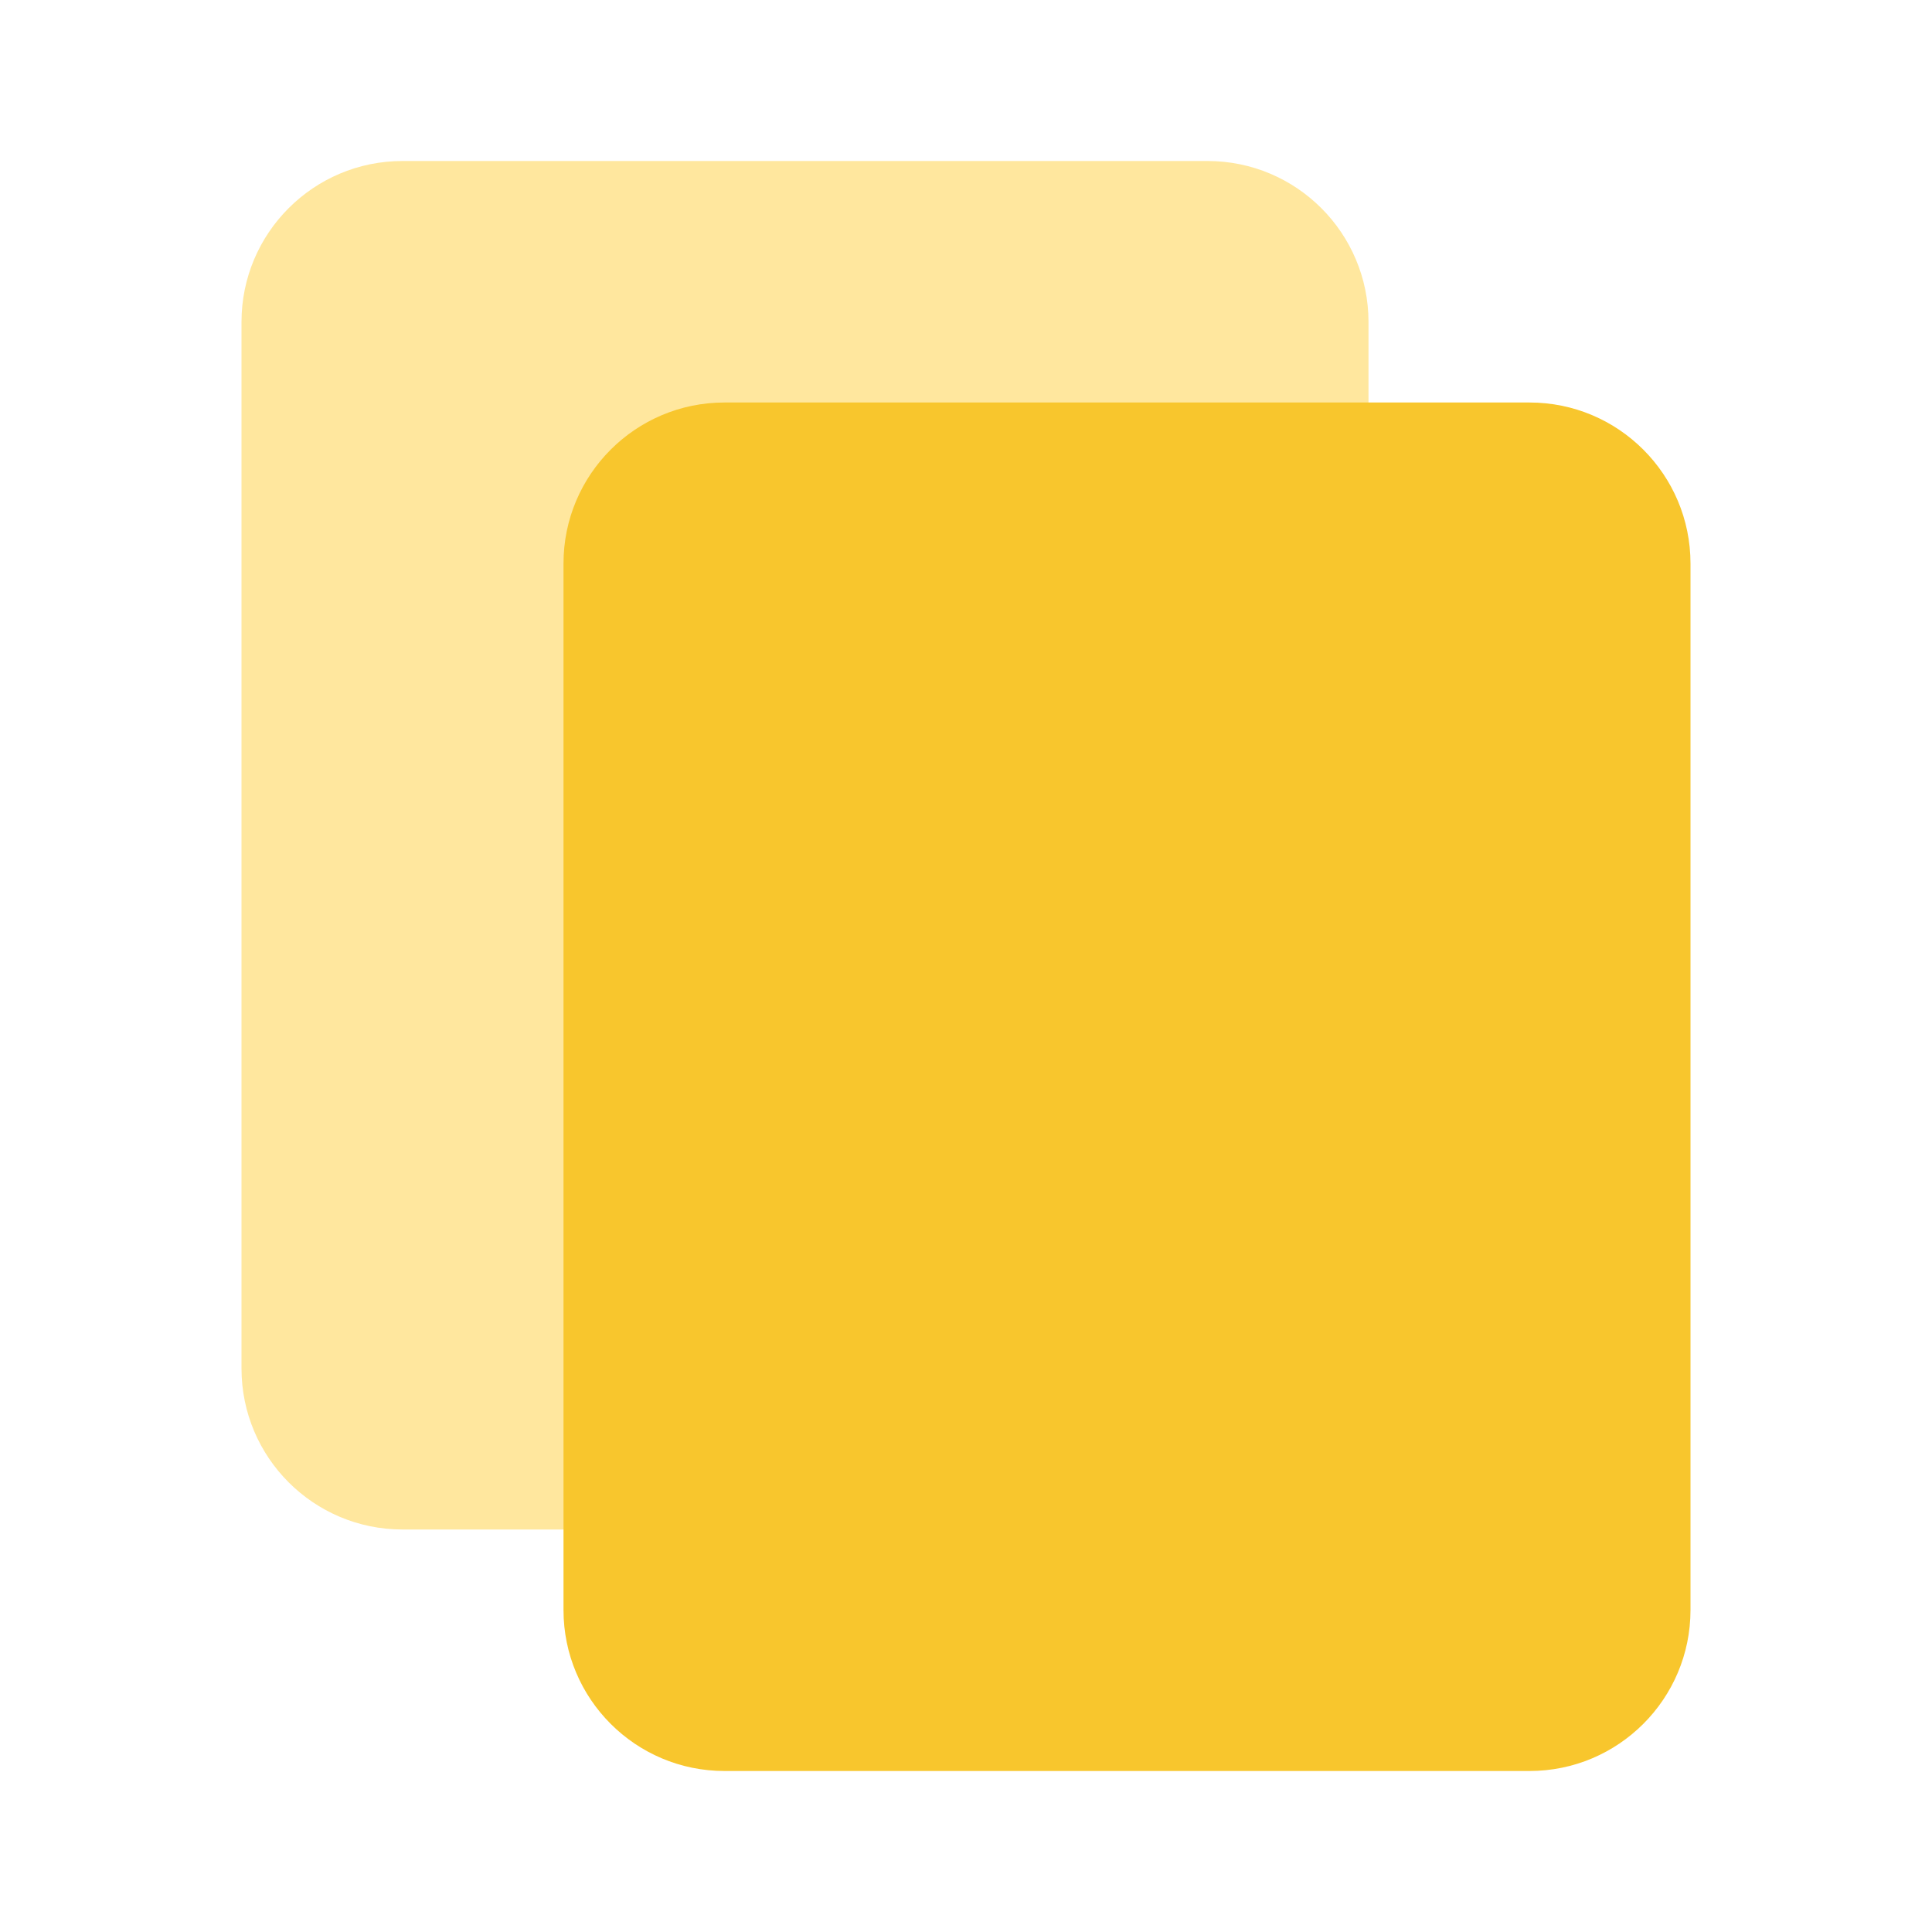
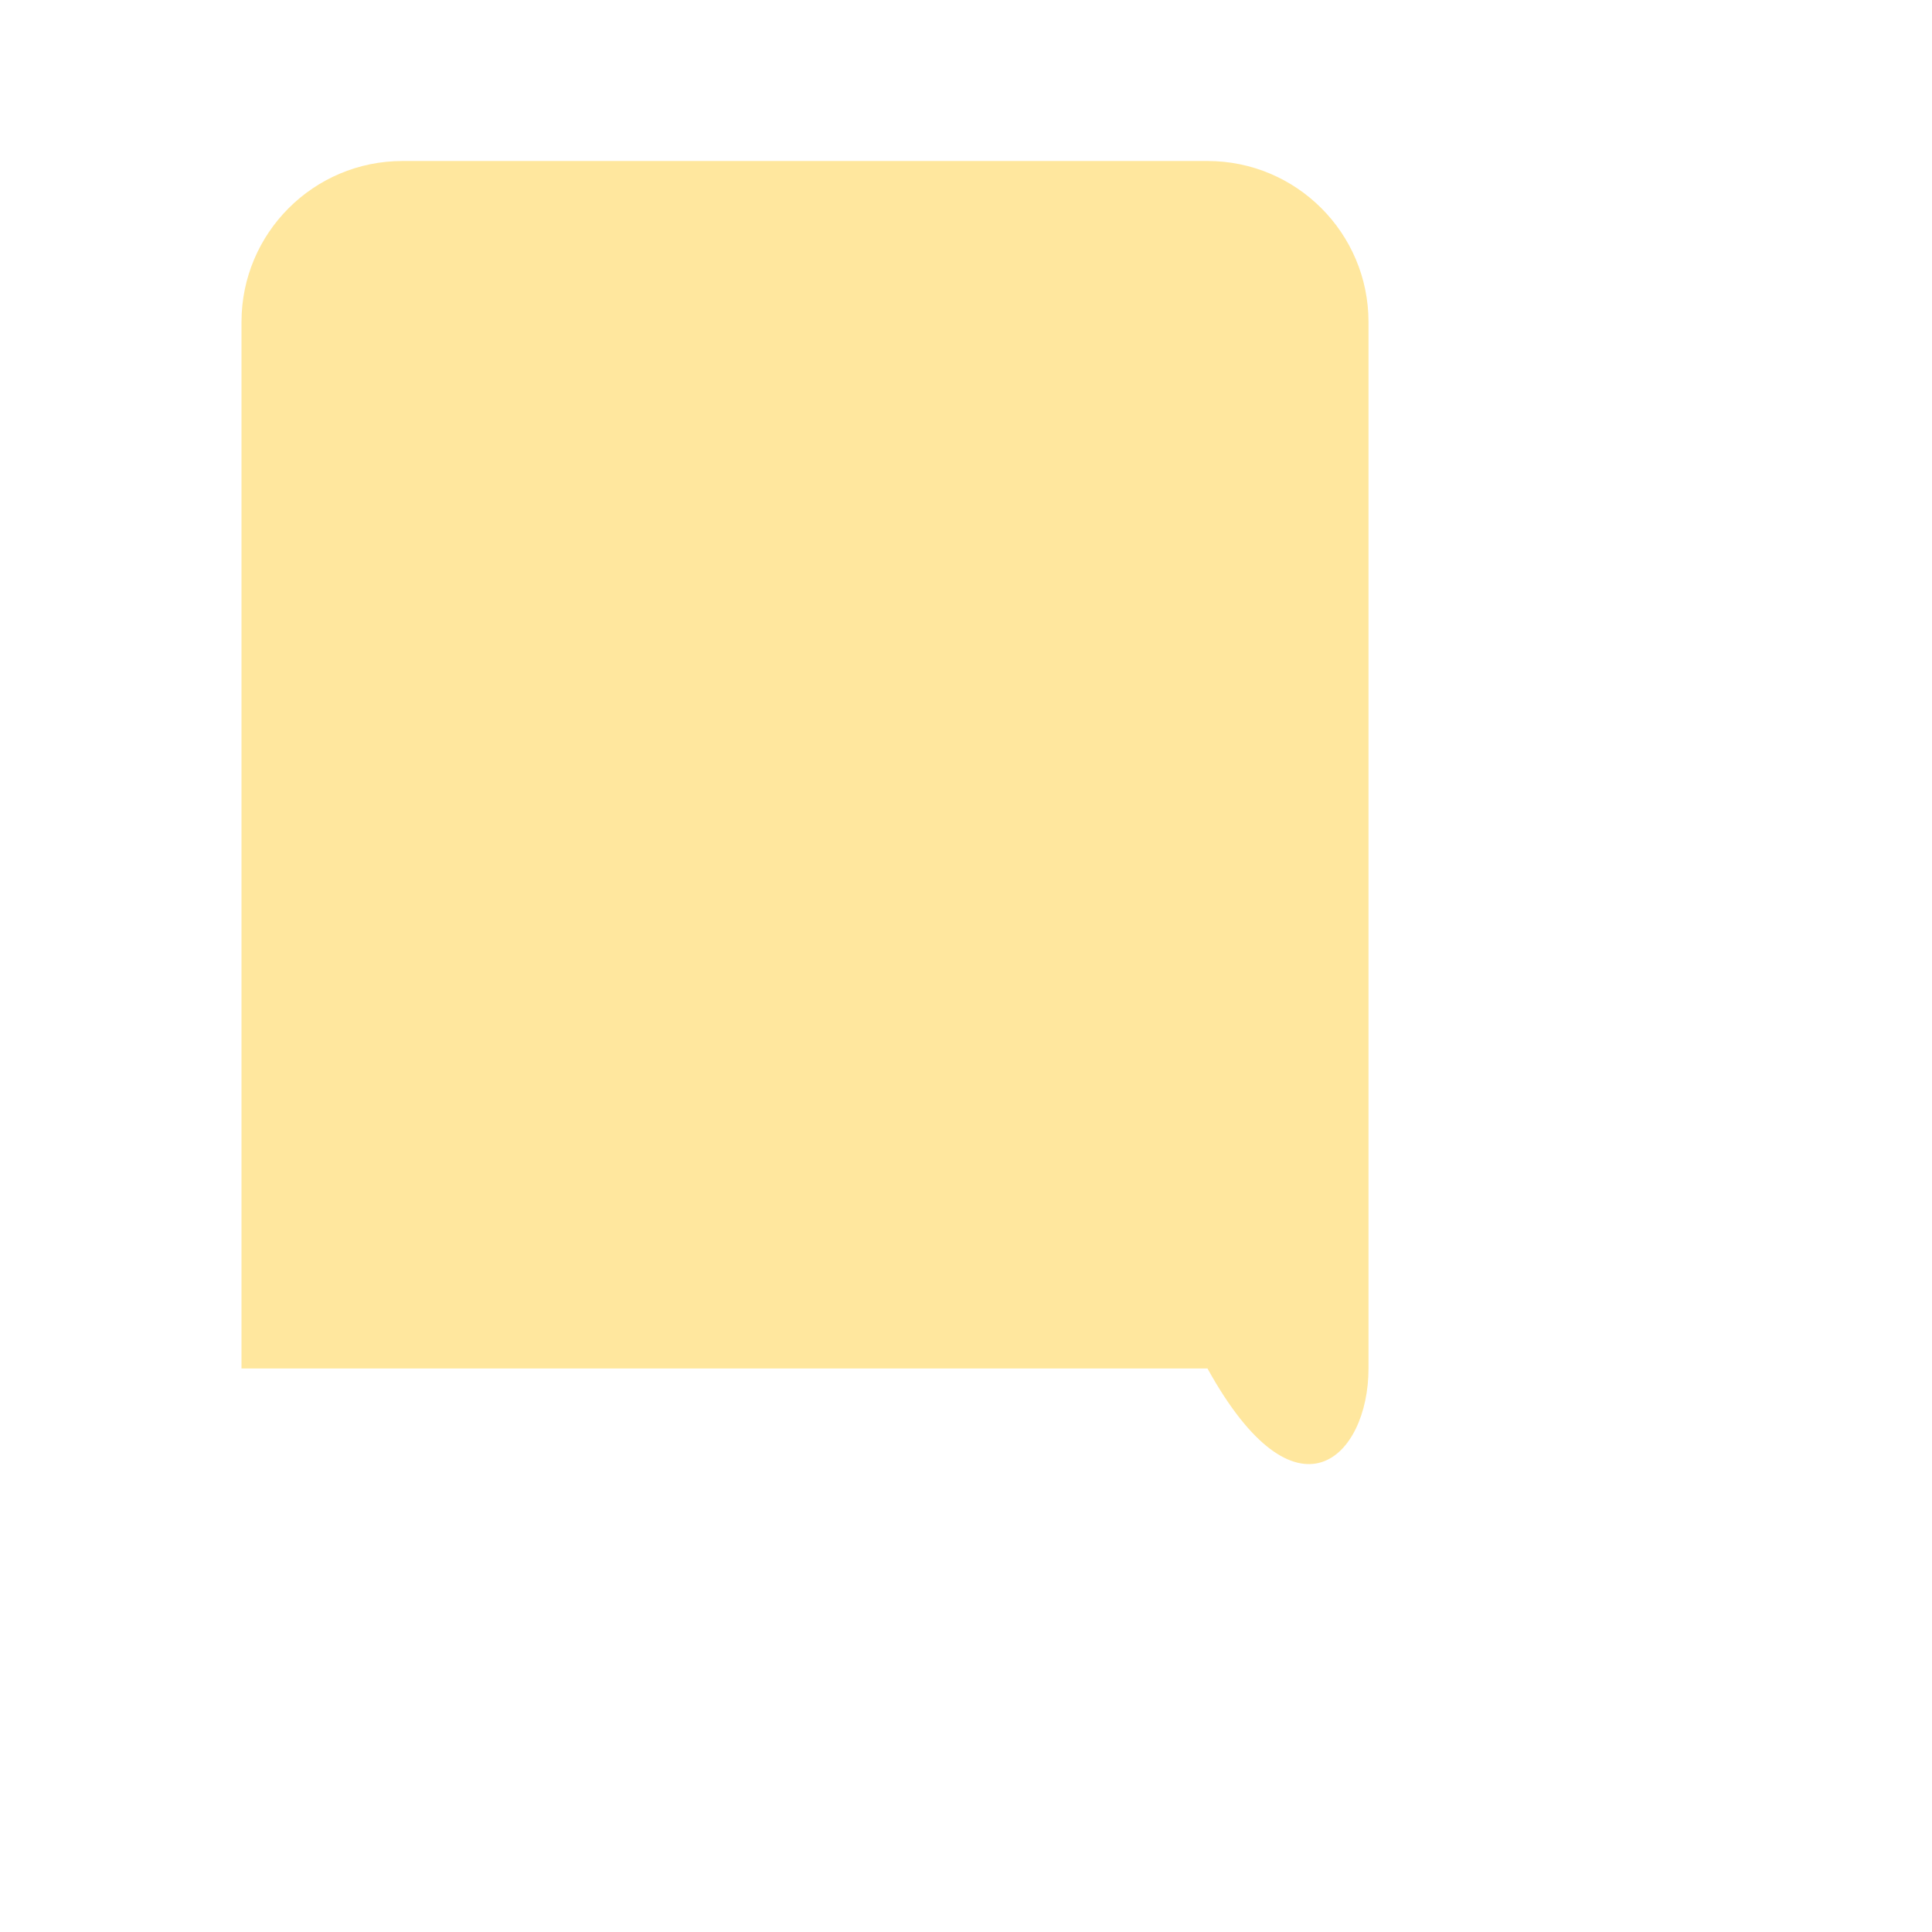
<svg xmlns="http://www.w3.org/2000/svg" width="54" height="54" viewBox="0 0 54 54" fill="none">
-   <path d="M33.75 4.5H11.25C8.765 4.5 6.75 6.515 6.75 9V38.25C6.75 40.735 8.765 42.75 11.25 42.75H33.75C36.235 42.75 38.25 40.735 38.25 38.25V9C38.25 6.515 36.235 4.5 33.75 4.5Z" fill="#FFE79E" />
-   <path d="M42.75 11.25H20.25C17.765 11.25 15.75 13.265 15.75 15.75V45C15.75 47.485 17.765 49.5 20.25 49.5H42.75C45.235 49.5 47.25 47.485 47.25 45V15.75C47.25 13.265 45.235 11.25 42.75 11.25Z" fill="#F8C62D" />
+   <path d="M33.75 4.5H11.25C8.765 4.5 6.75 6.515 6.75 9V38.25H33.75C36.235 42.75 38.25 40.735 38.25 38.25V9C38.25 6.515 36.235 4.5 33.75 4.5Z" fill="#FFE79E" />
</svg>